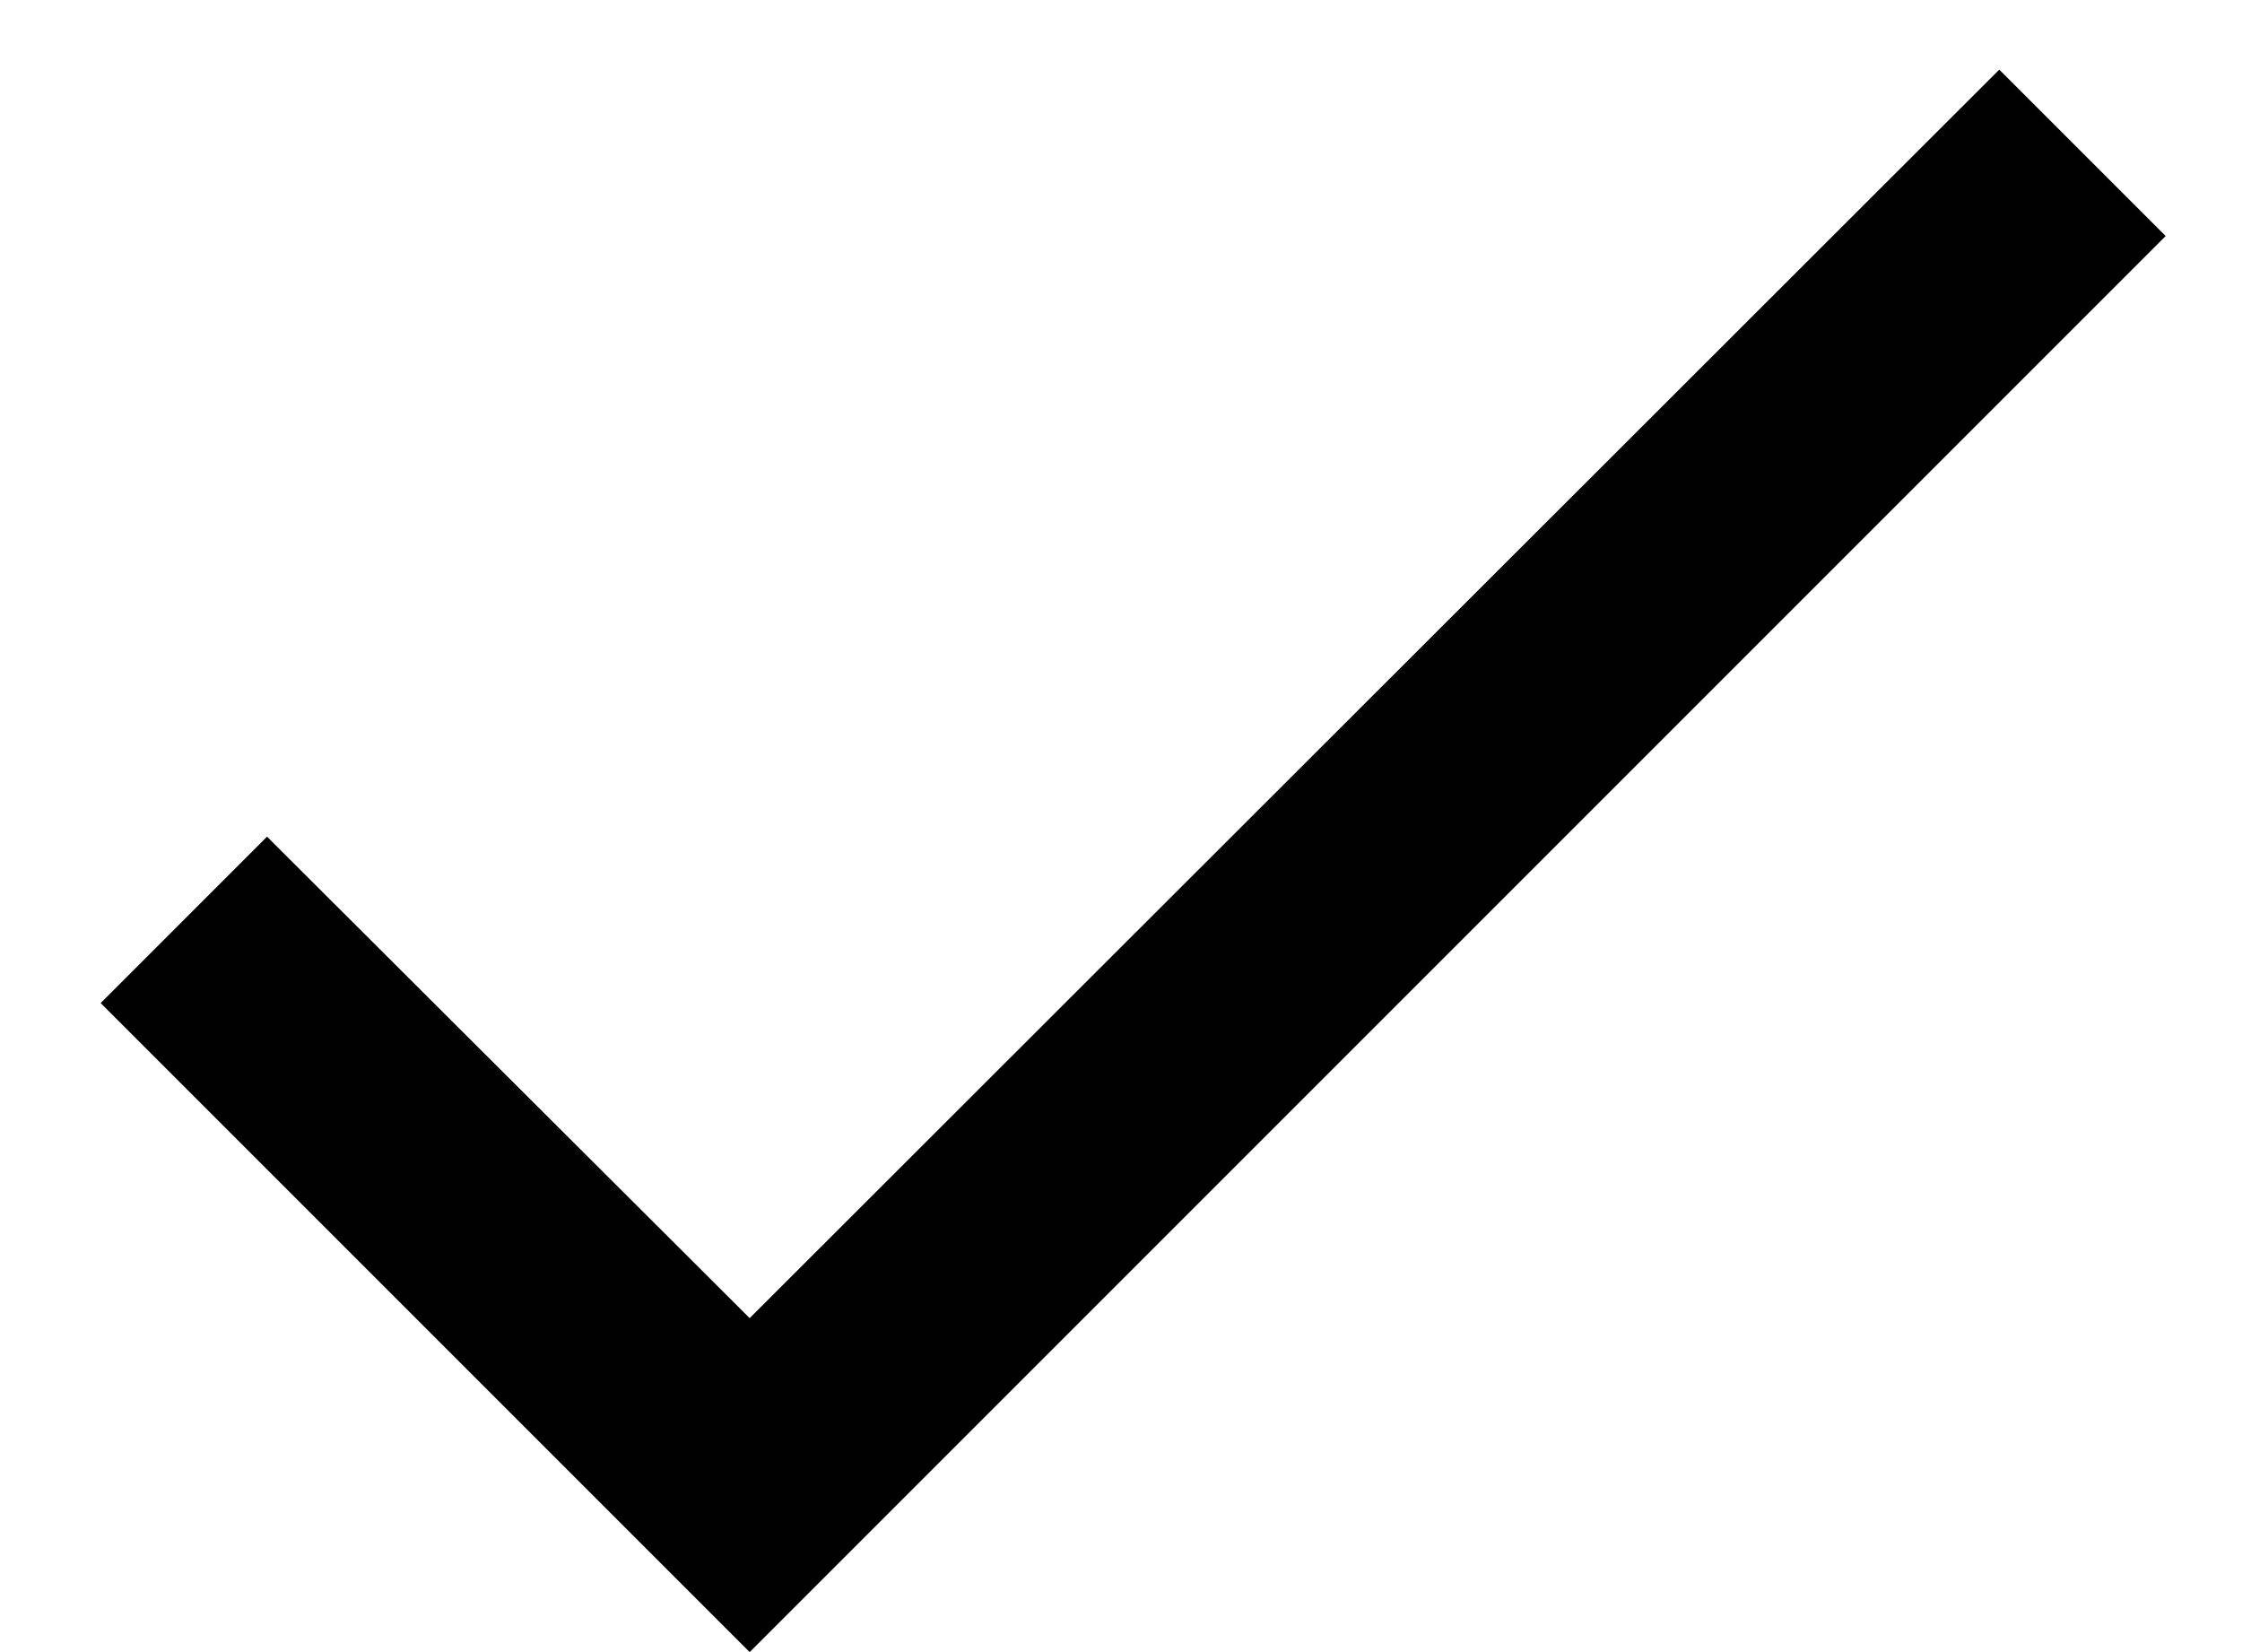
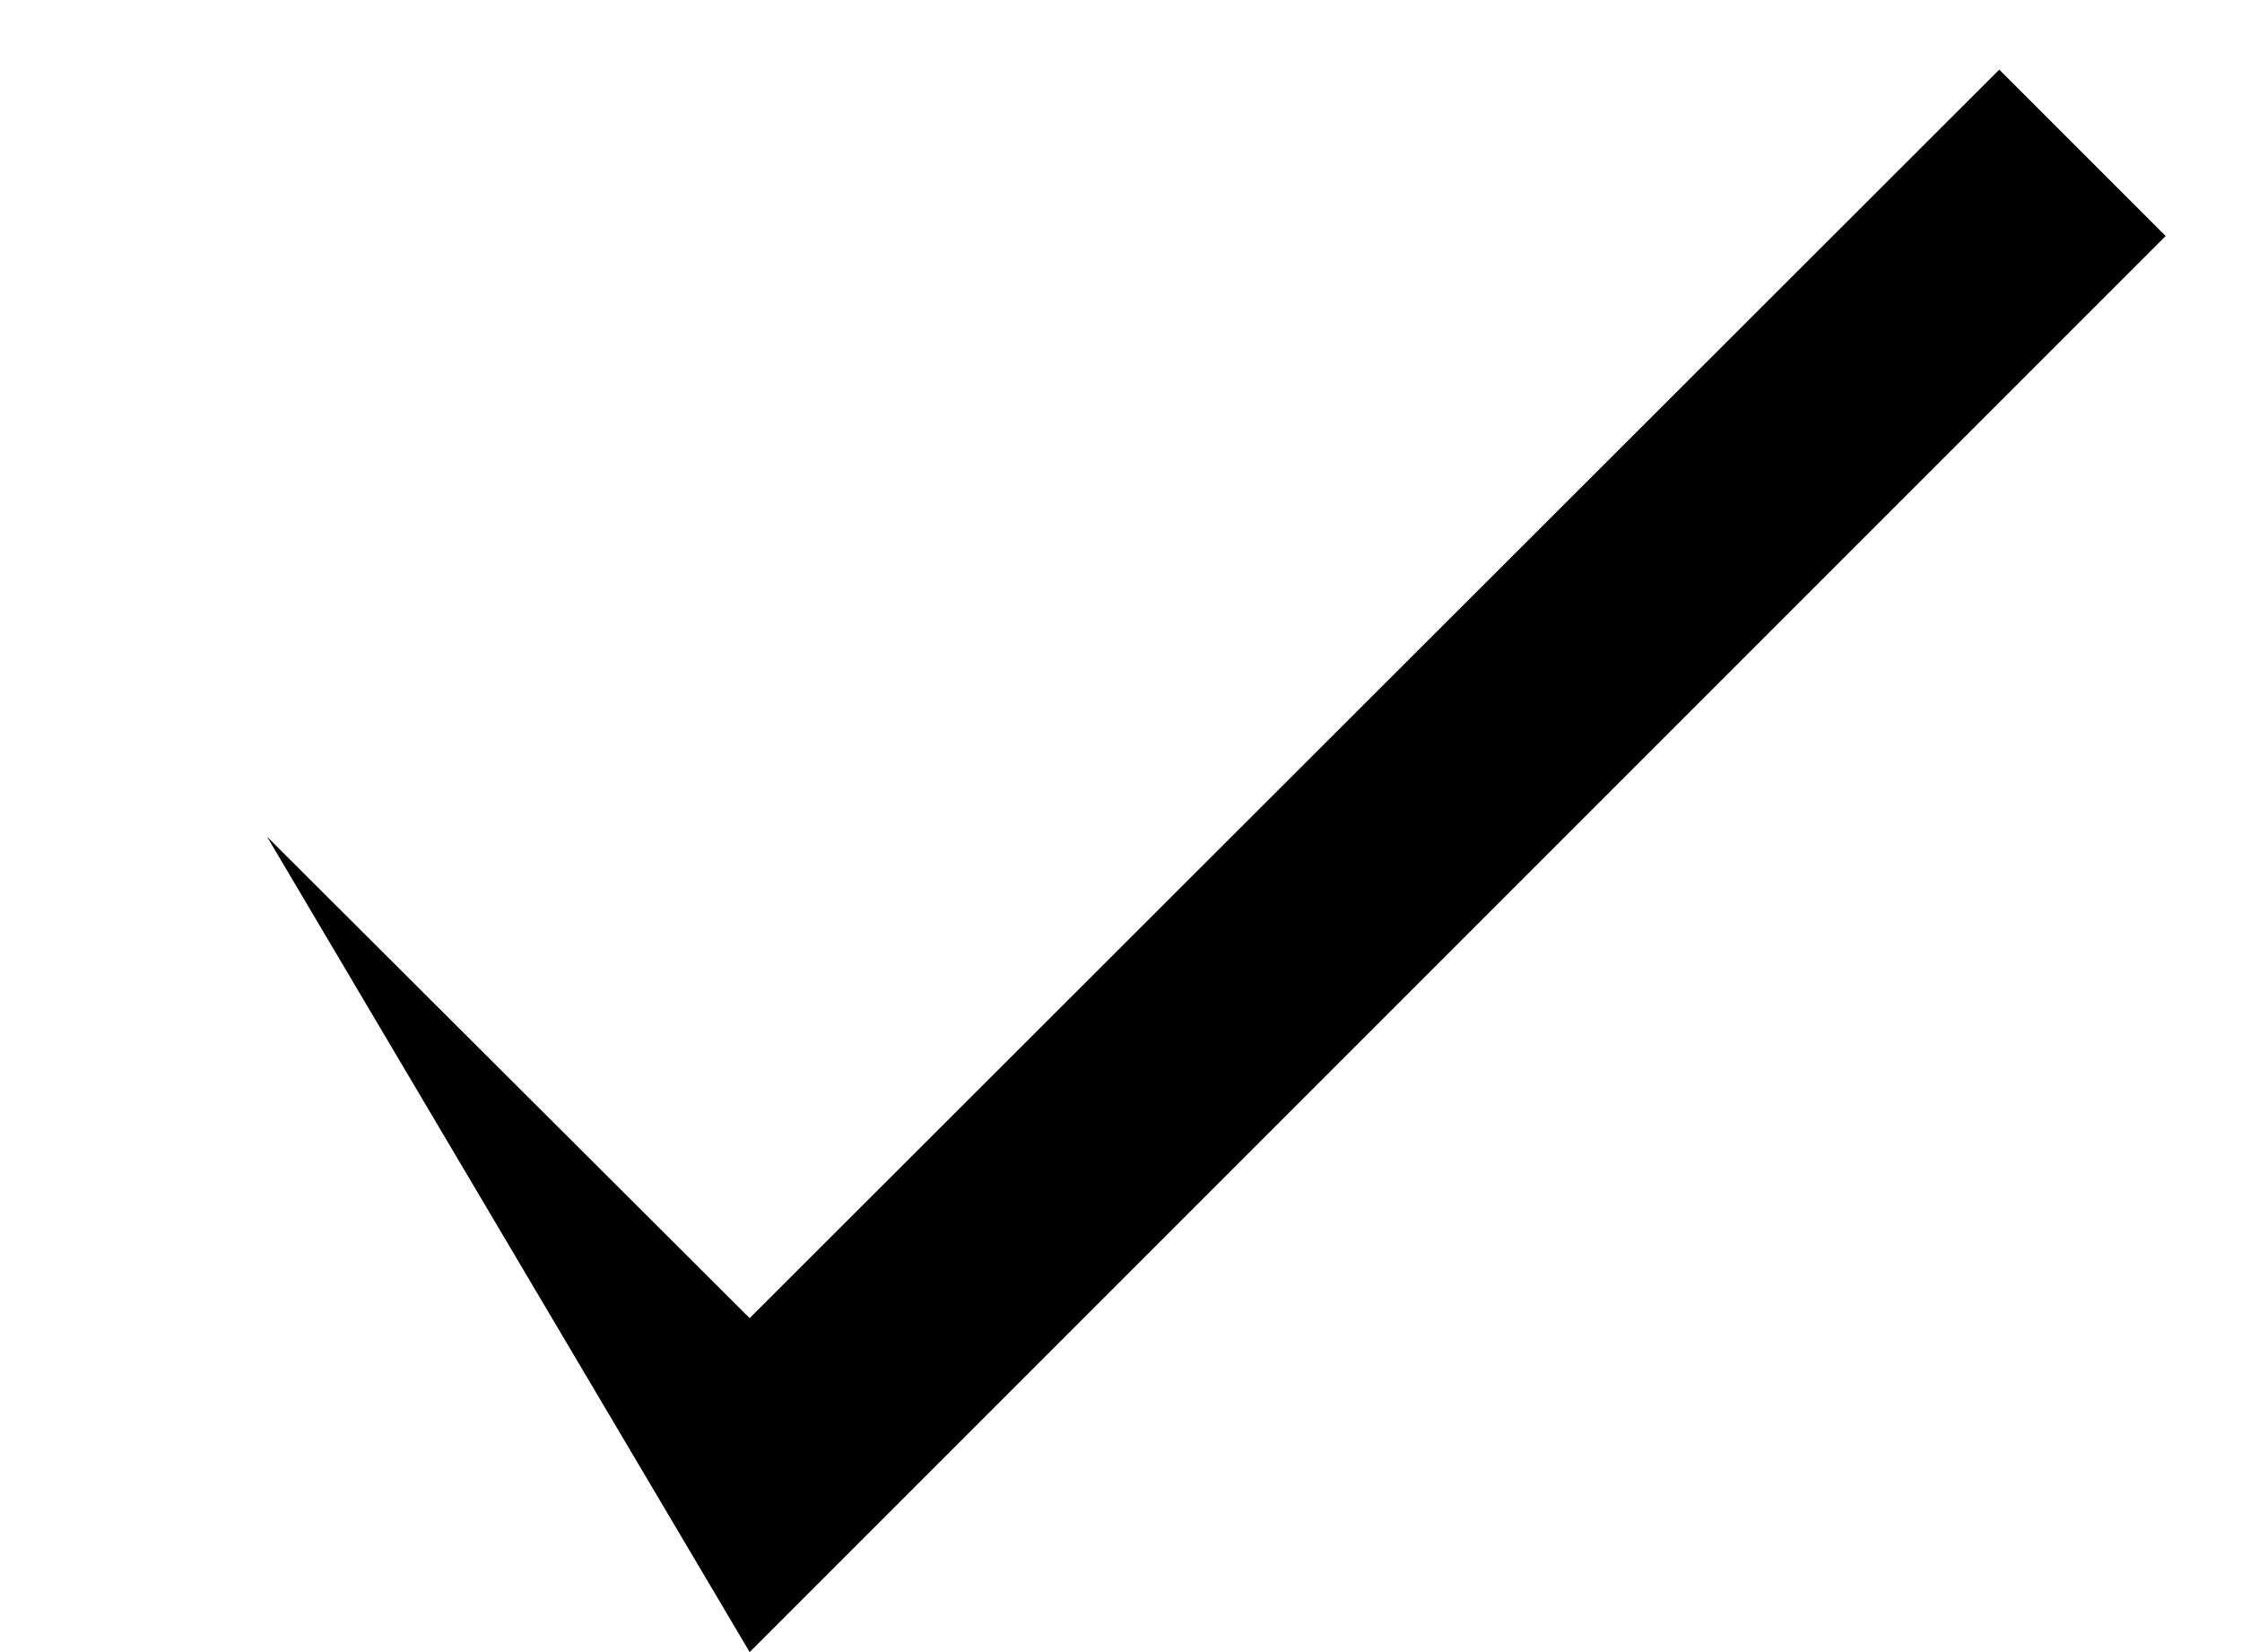
<svg xmlns="http://www.w3.org/2000/svg" width="19" height="14" viewBox="0 0 19 14" fill="none">
-   <path d="M18.353 2L6.353 14L0.853 8.5L2.263 7.09L6.353 11.17L16.943 0.59L18.353 2Z" fill="#010101" />
+   <path d="M18.353 2L6.353 14L2.263 7.09L6.353 11.17L16.943 0.59L18.353 2Z" fill="#010101" />
</svg>